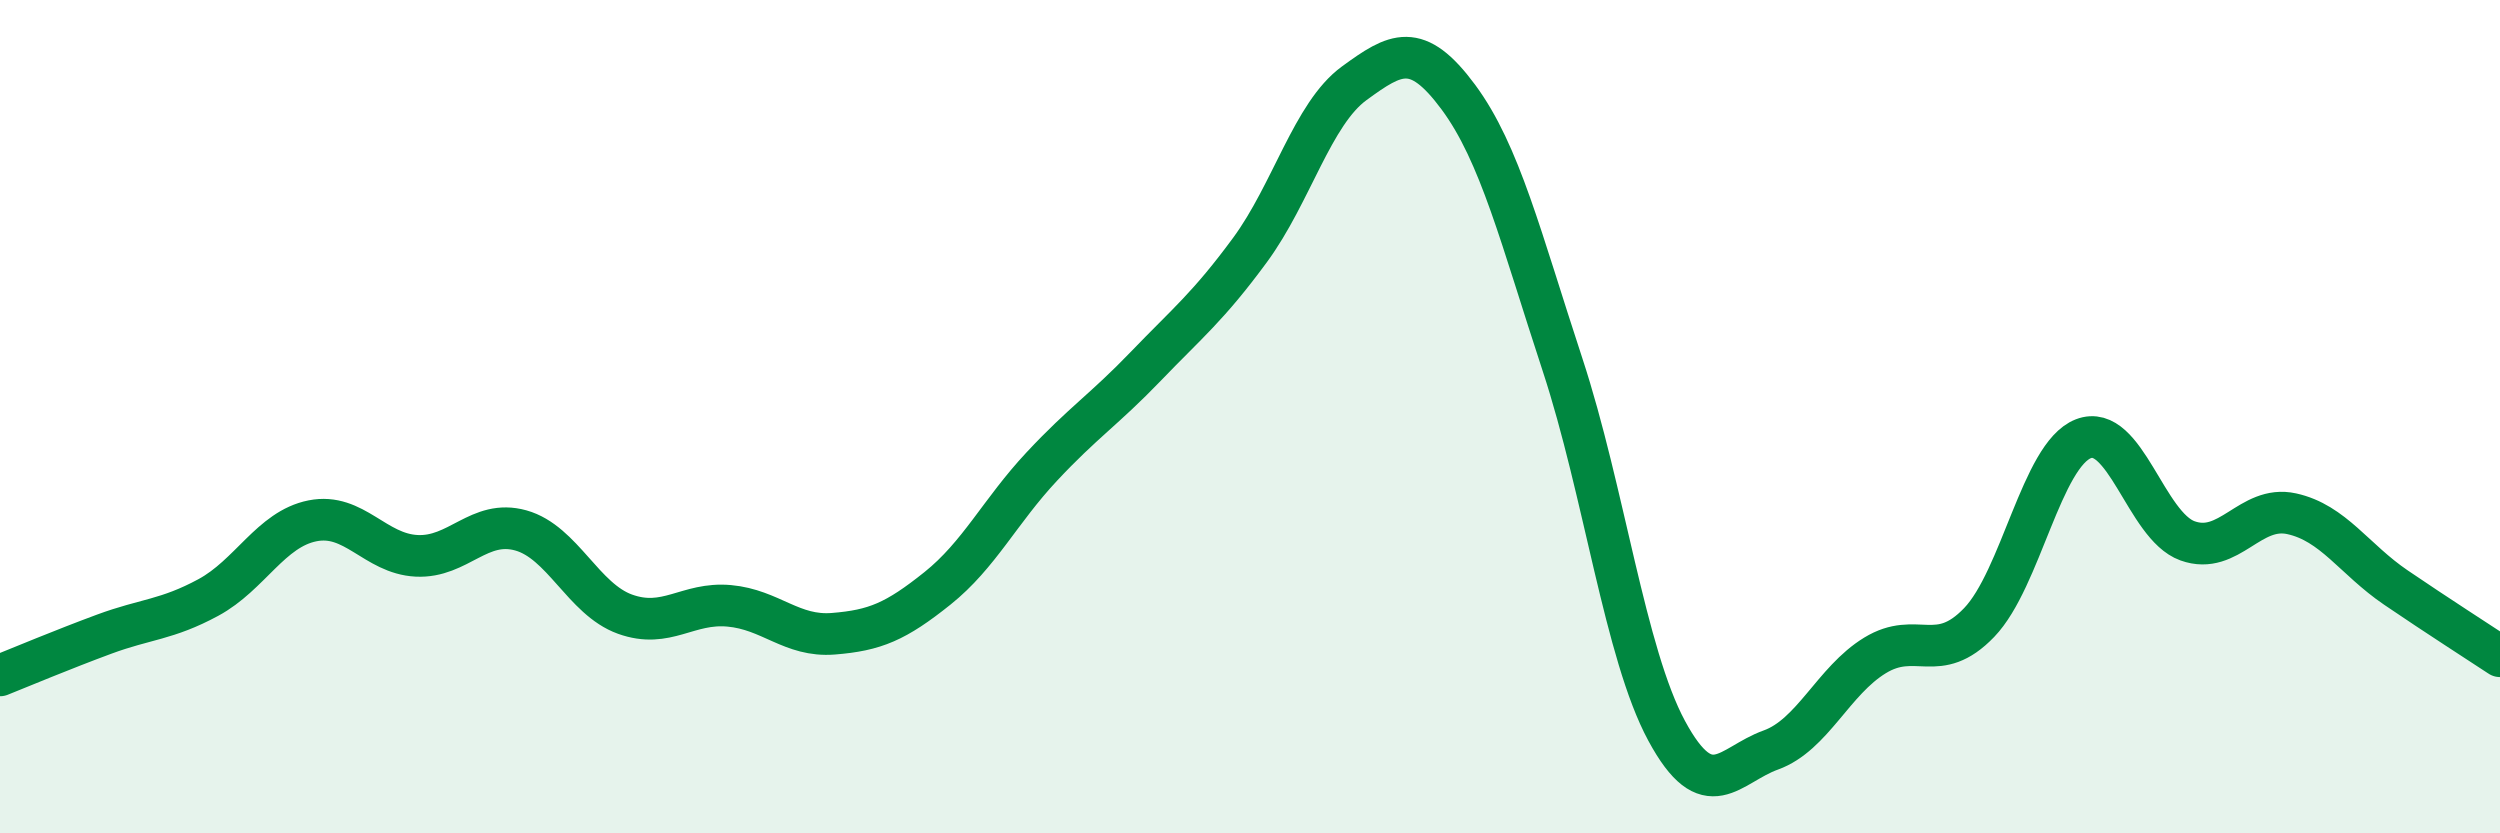
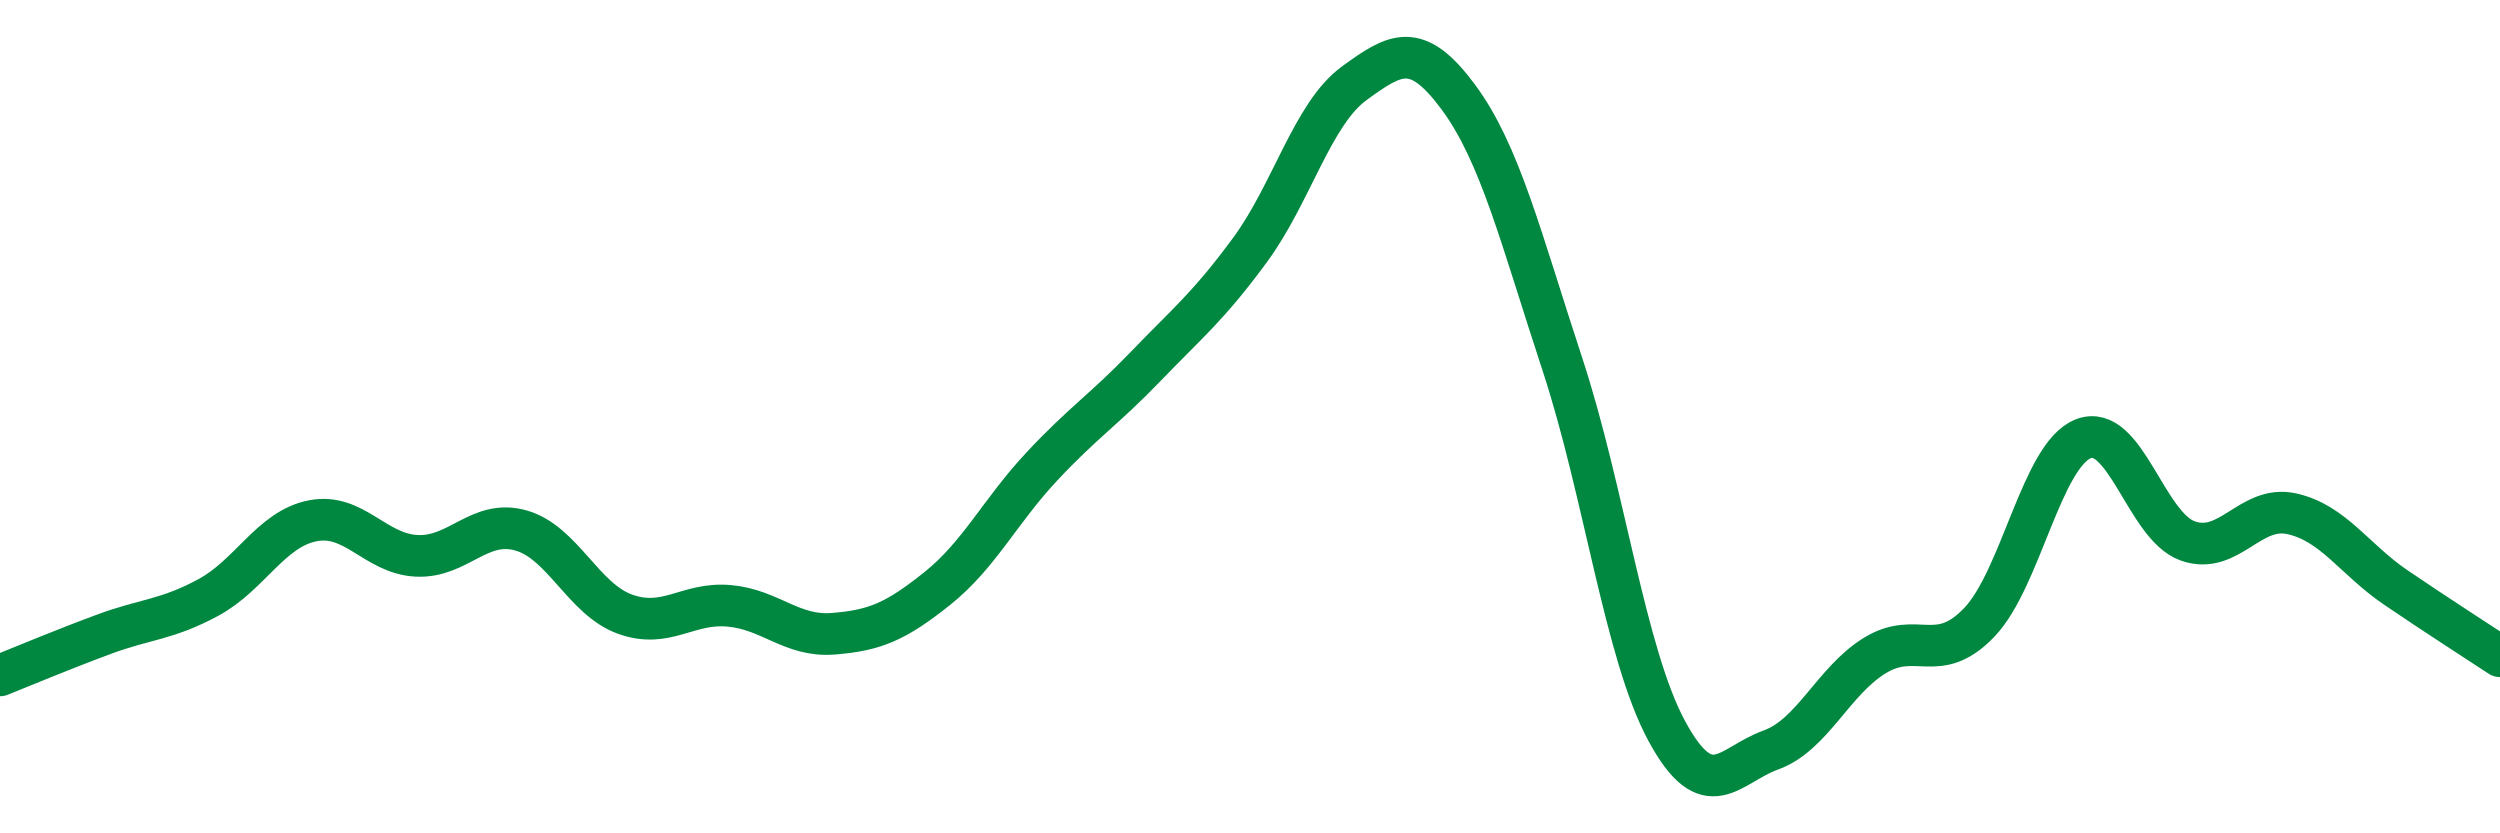
<svg xmlns="http://www.w3.org/2000/svg" width="60" height="20" viewBox="0 0 60 20">
-   <path d="M 0,16.21 C 0.5,16.01 1.5,15.59 2.5,15.22 C 3.5,14.85 4,14.88 5,14.34 C 6,13.8 6.5,12.7 7.5,12.5 C 8.5,12.3 9,13.29 10,13.34 C 11,13.39 11.5,12.45 12.5,12.73 C 13.5,13.01 14,14.38 15,14.74 C 16,15.1 16.5,14.45 17.5,14.54 C 18.5,14.63 19,15.29 20,15.21 C 21,15.13 21.5,14.92 22.5,14.12 C 23.5,13.32 24,12.27 25,11.2 C 26,10.13 26.5,9.83 27.5,8.79 C 28.5,7.75 29,7.36 30,6 C 31,4.64 31.5,2.73 32.5,2 C 33.5,1.27 34,0.98 35,2.33 C 36,3.68 36.5,5.71 37.5,8.75 C 38.5,11.79 39,15.69 40,17.54 C 41,19.39 41.5,18.36 42.5,18 C 43.5,17.64 44,16.34 45,15.73 C 46,15.12 46.5,15.98 47.5,14.94 C 48.5,13.9 49,10.92 50,10.53 C 51,10.14 51.5,12.62 52.5,12.98 C 53.5,13.34 54,12.11 55,12.33 C 56,12.55 56.5,13.42 57.5,14.1 C 58.5,14.78 59.5,15.42 60,15.75L60 20L0 20Z" fill="#008740" opacity="0.1" stroke-linecap="round" stroke-linejoin="round" />
  <path d="M 0,16.21 C 0.5,16.01 1.5,15.59 2.5,15.22 C 3.5,14.85 4,14.88 5,14.34 C 6,13.8 6.5,12.7 7.5,12.5 C 8.5,12.3 9,13.29 10,13.34 C 11,13.39 11.5,12.45 12.5,12.73 C 13.5,13.01 14,14.38 15,14.74 C 16,15.1 16.5,14.45 17.5,14.54 C 18.5,14.63 19,15.29 20,15.21 C 21,15.13 21.5,14.92 22.5,14.12 C 23.5,13.32 24,12.27 25,11.2 C 26,10.13 26.5,9.83 27.5,8.79 C 28.5,7.75 29,7.36 30,6 C 31,4.64 31.5,2.73 32.5,2 C 33.5,1.27 34,0.98 35,2.33 C 36,3.68 36.5,5.71 37.5,8.75 C 38.5,11.79 39,15.69 40,17.54 C 41,19.39 41.5,18.36 42.5,18 C 43.5,17.64 44,16.34 45,15.73 C 46,15.12 46.5,15.98 47.5,14.94 C 48.5,13.9 49,10.92 50,10.53 C 51,10.14 51.5,12.62 52.5,12.98 C 53.5,13.34 54,12.11 55,12.33 C 56,12.55 56.5,13.42 57.5,14.1 C 58.5,14.78 59.5,15.42 60,15.75" stroke="#008740" stroke-width="1" fill="none" stroke-linecap="round" stroke-linejoin="round" />
</svg>